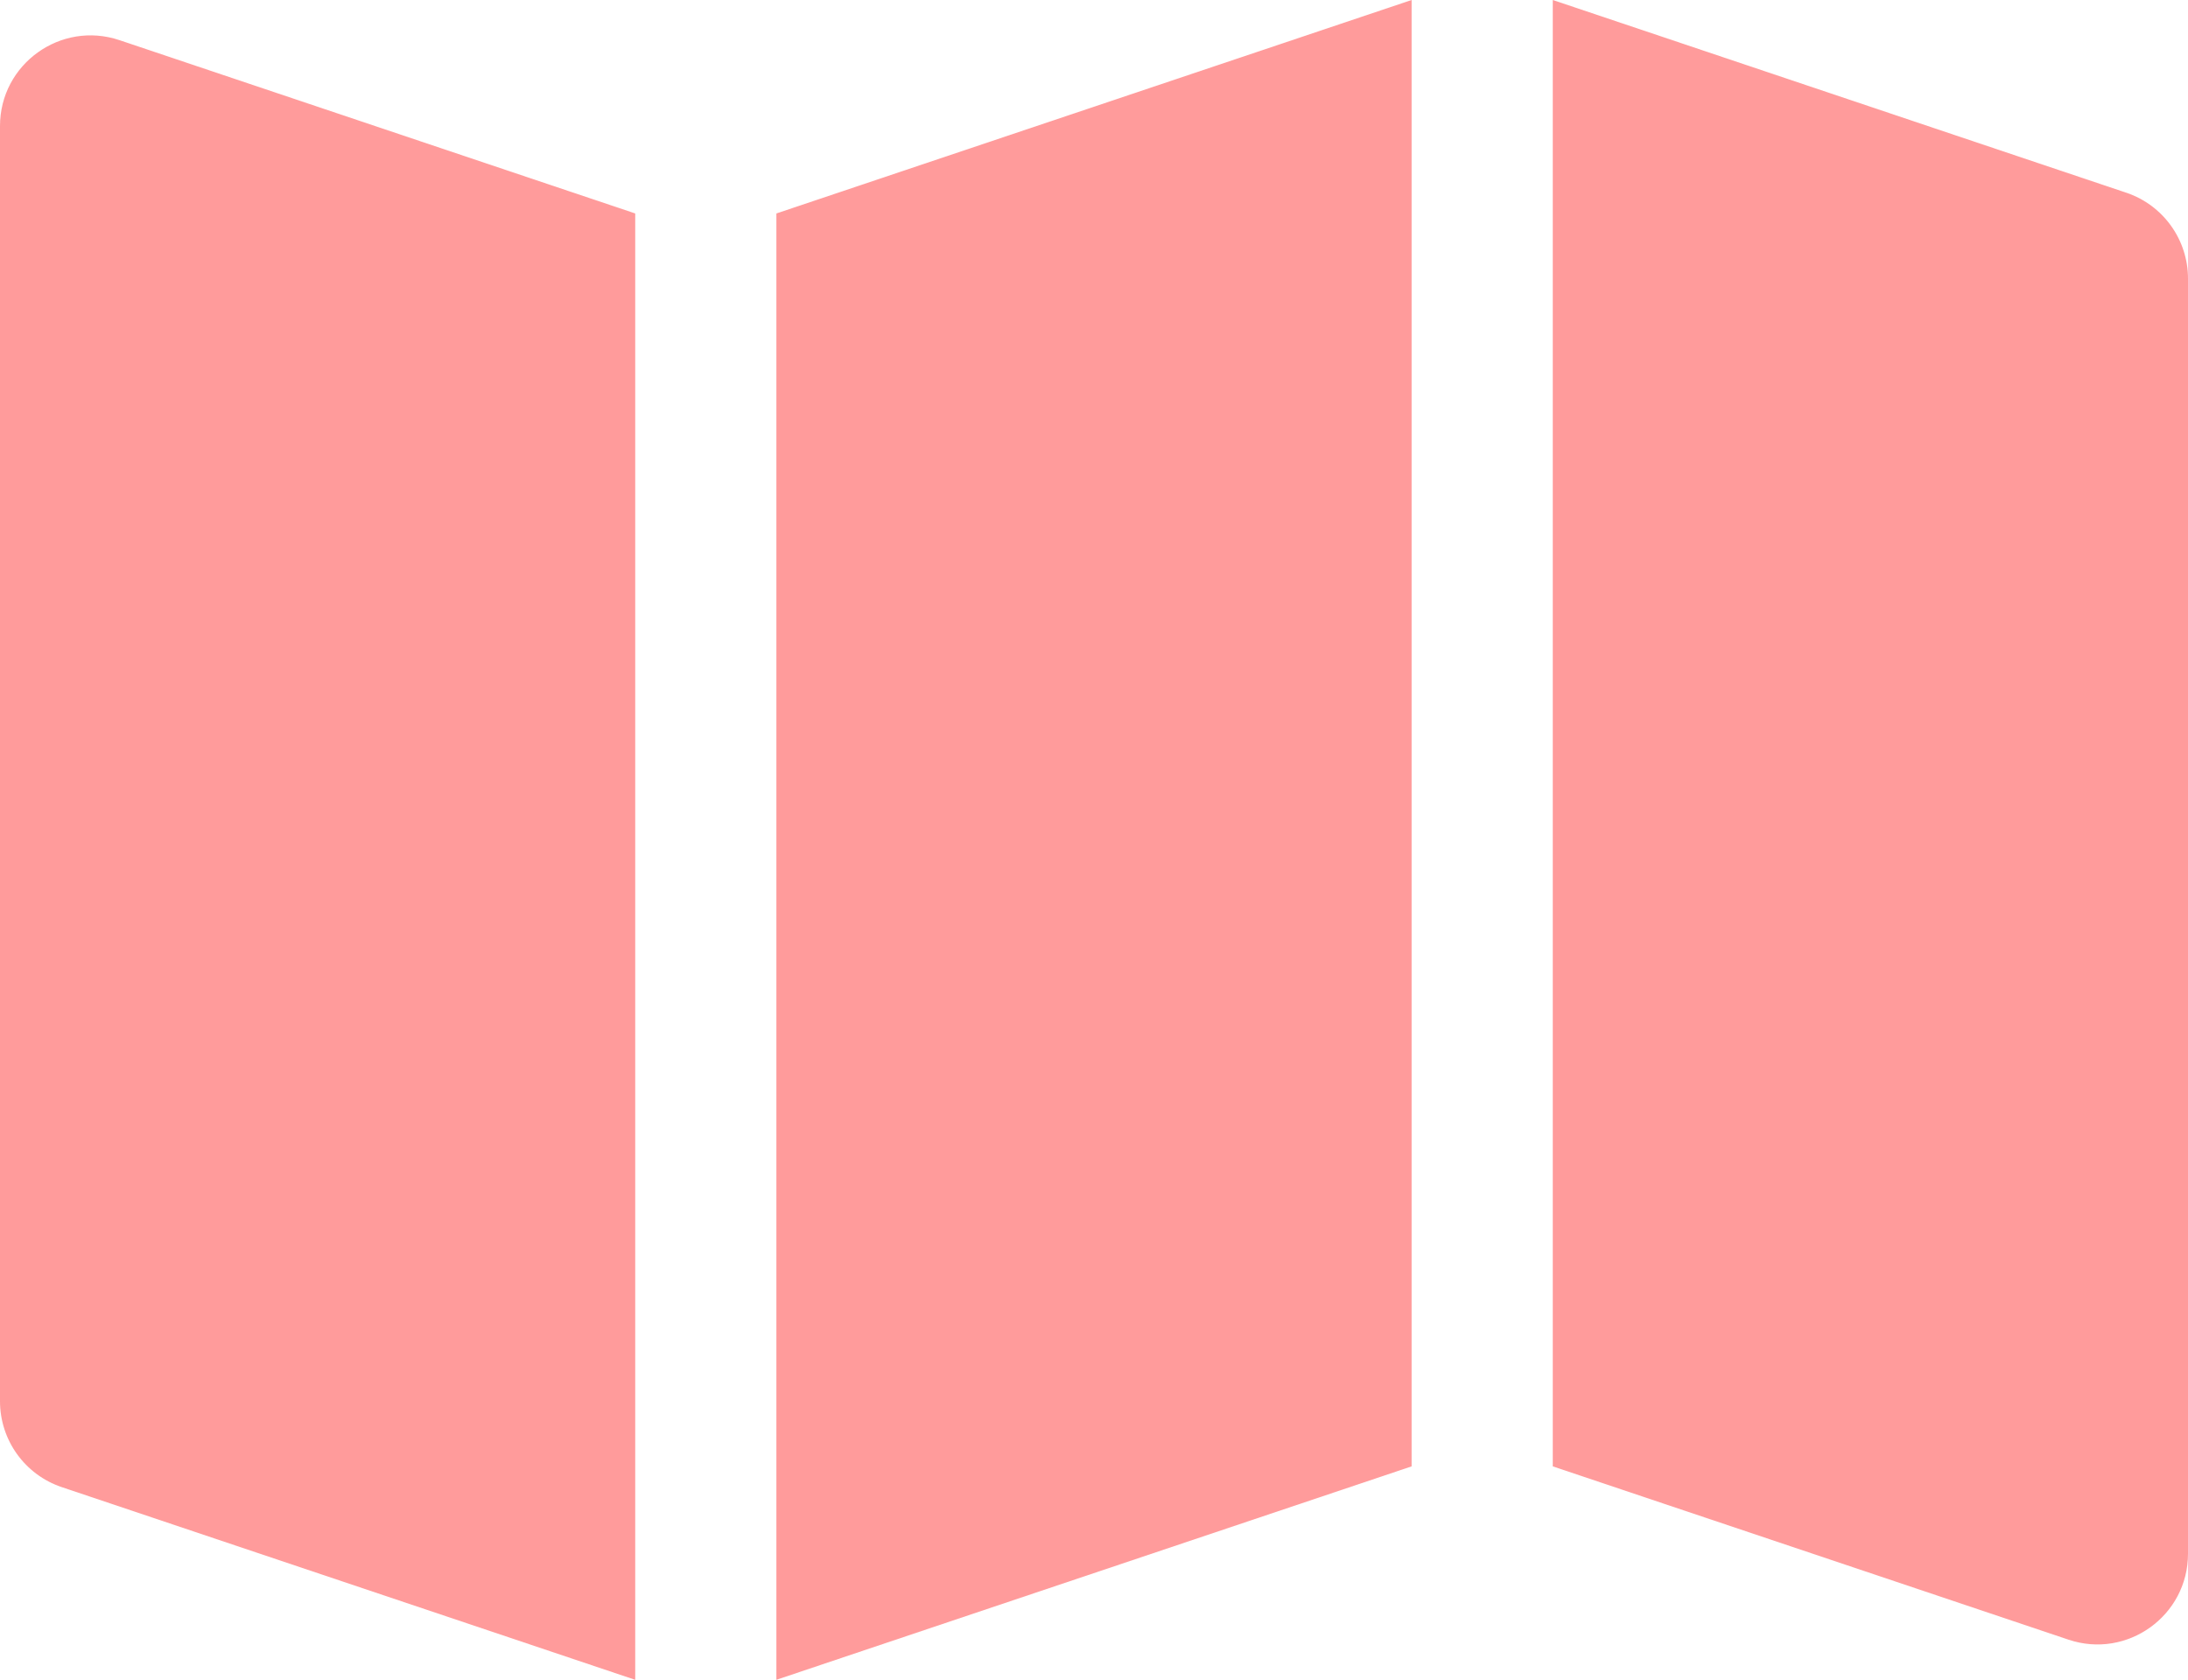
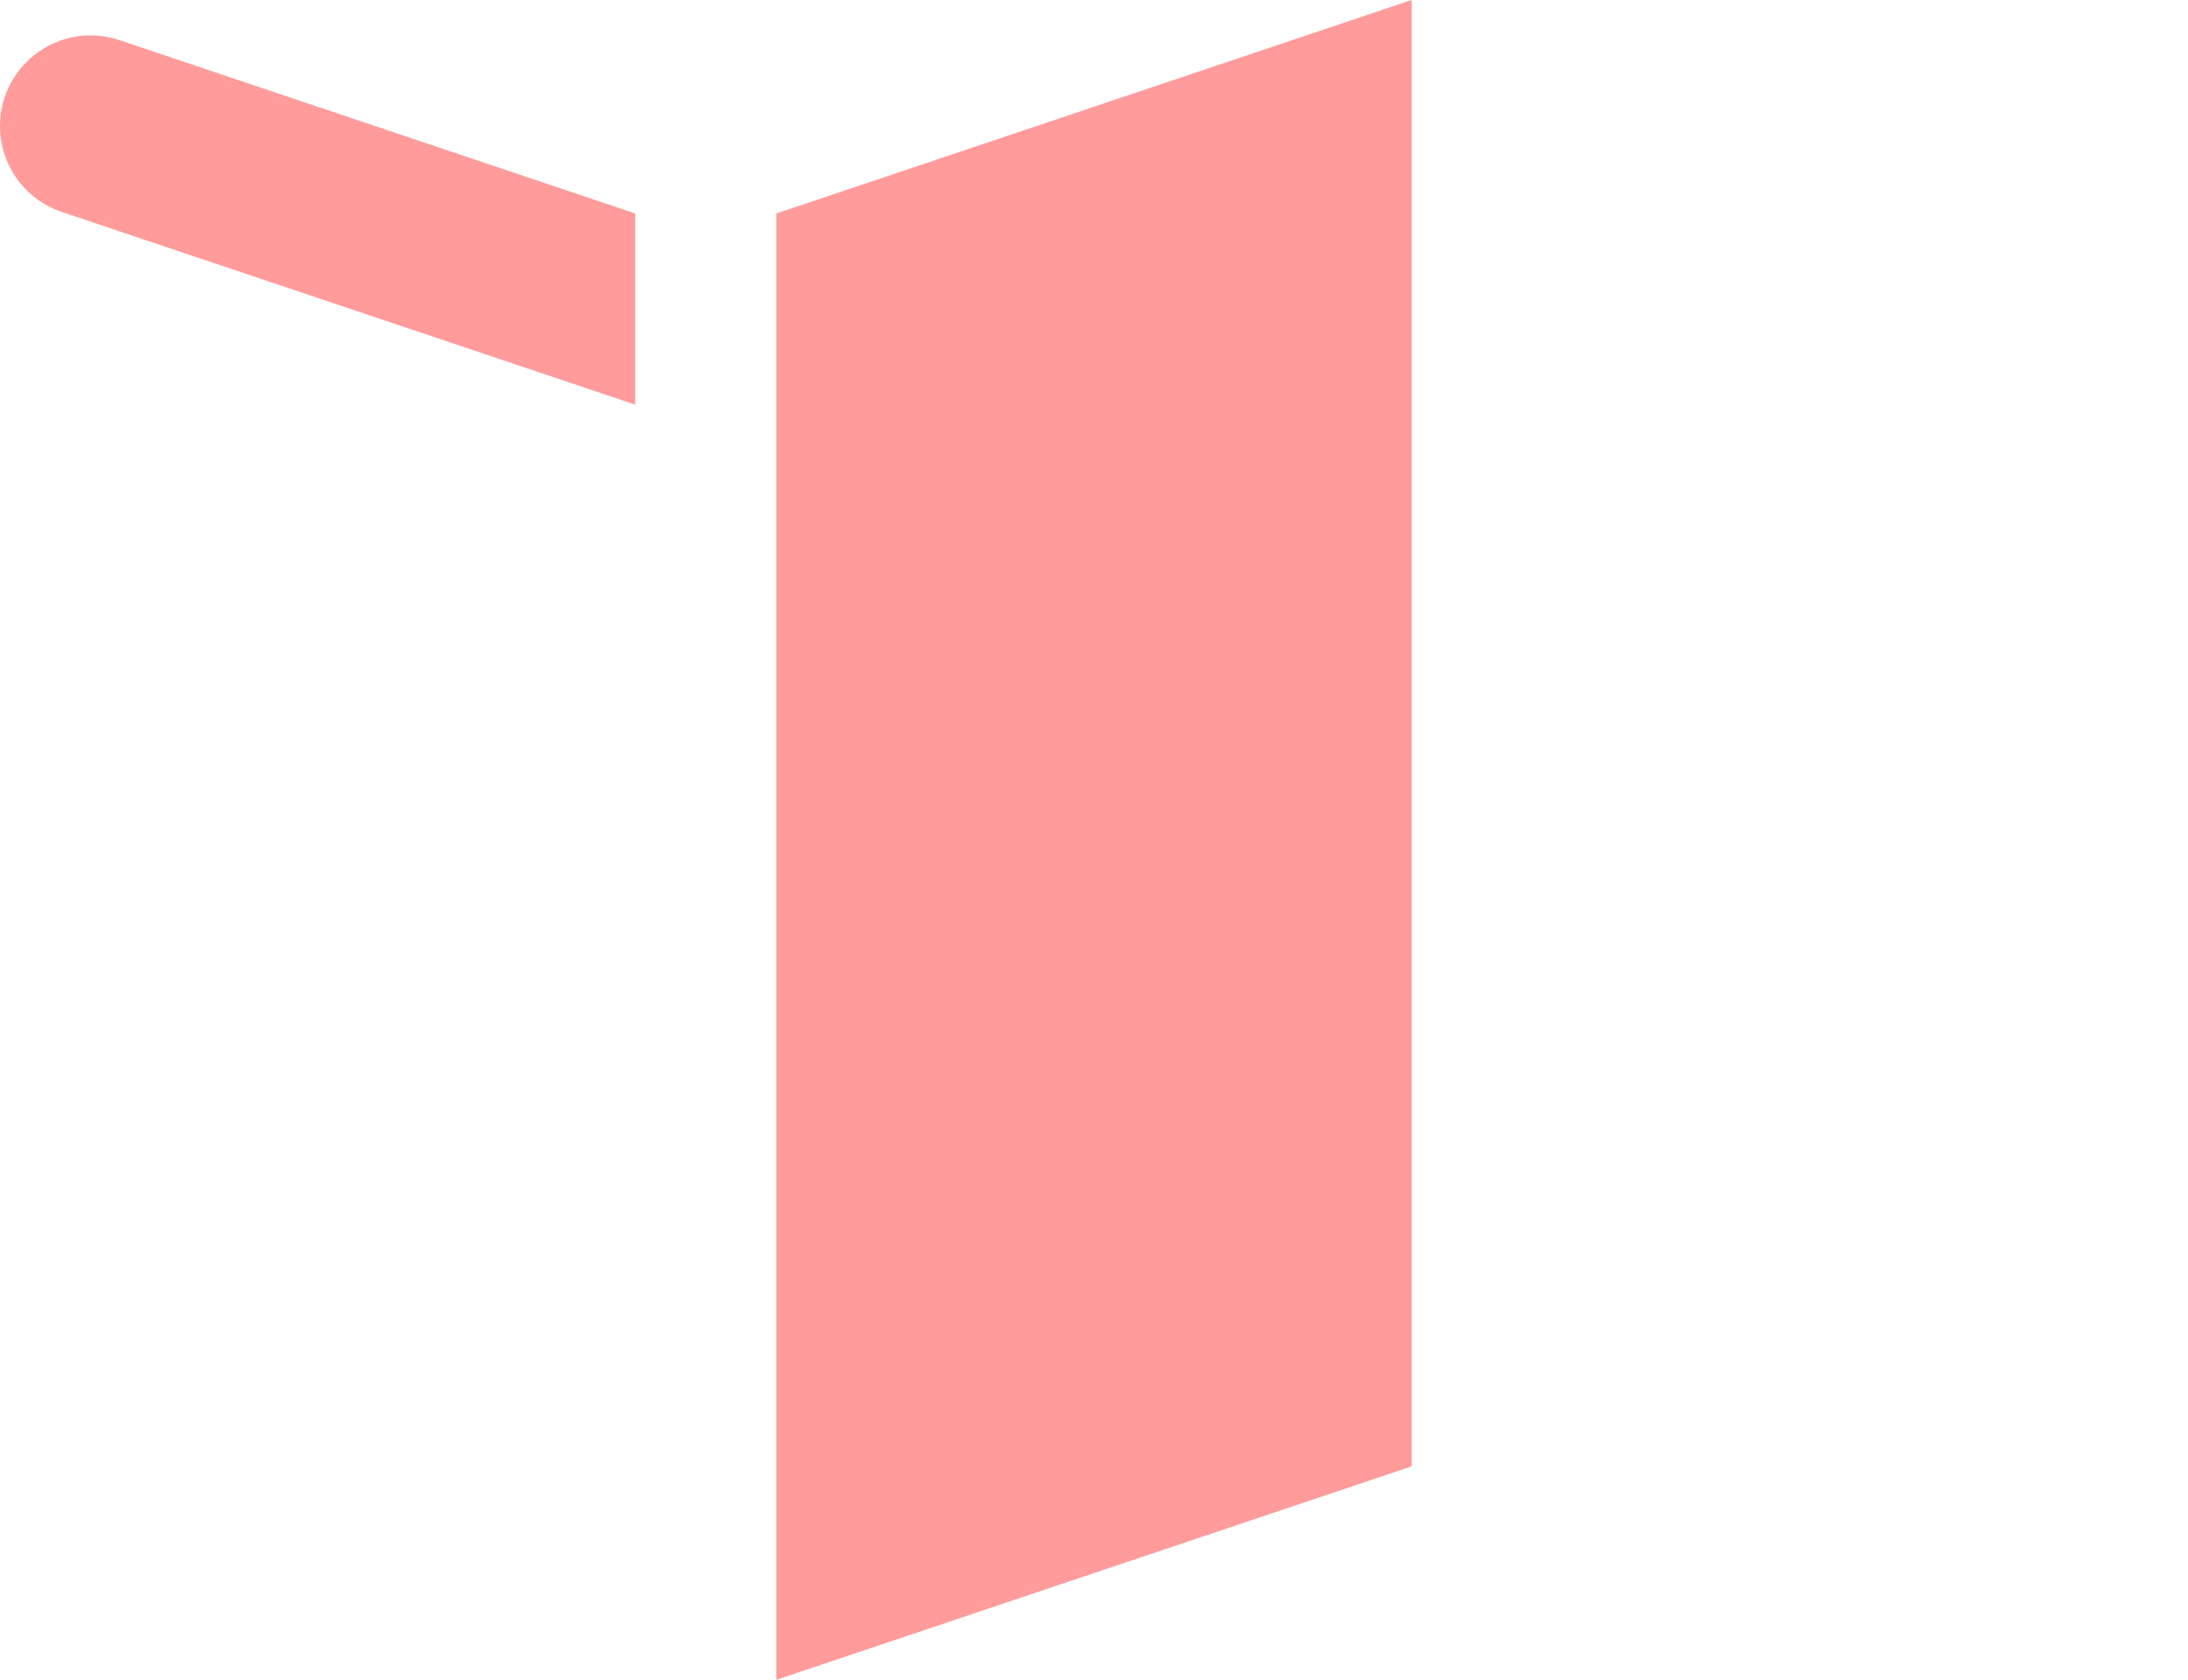
<svg xmlns="http://www.w3.org/2000/svg" id="_レイヤー_1" data-name="レイヤー_1" version="1.1" viewBox="0 0 84.751 65.081">
  <defs>
    <style>
      .st0 {
        fill: #ff9b9b;
      }
    </style>
  </defs>
-   <path class="st0" d="M0,4.883v49.405c0,1.508.963,2.847,2.392,3.328l22.213,7.466V8.27L4.629,1.556C2.354.791,0,2.484,0,4.883Z" />
+   <path class="st0" d="M0,4.883c0,1.508.963,2.847,2.392,3.328l22.213,7.466V8.27L4.629,1.556C2.354.791,0,2.484,0,4.883Z" />
  <polygon class="st0" points="30.073 65.081 54.678 56.812 54.678 0 30.073 8.27 30.073 65.081" />
-   <path class="st0" d="M82.359,7.466L60.146,0v56.812l19.976,6.714c2.275.765,4.629-.928,4.629-3.328V10.793c0-1.508-.963-2.847-2.392-3.328Z" />
</svg>